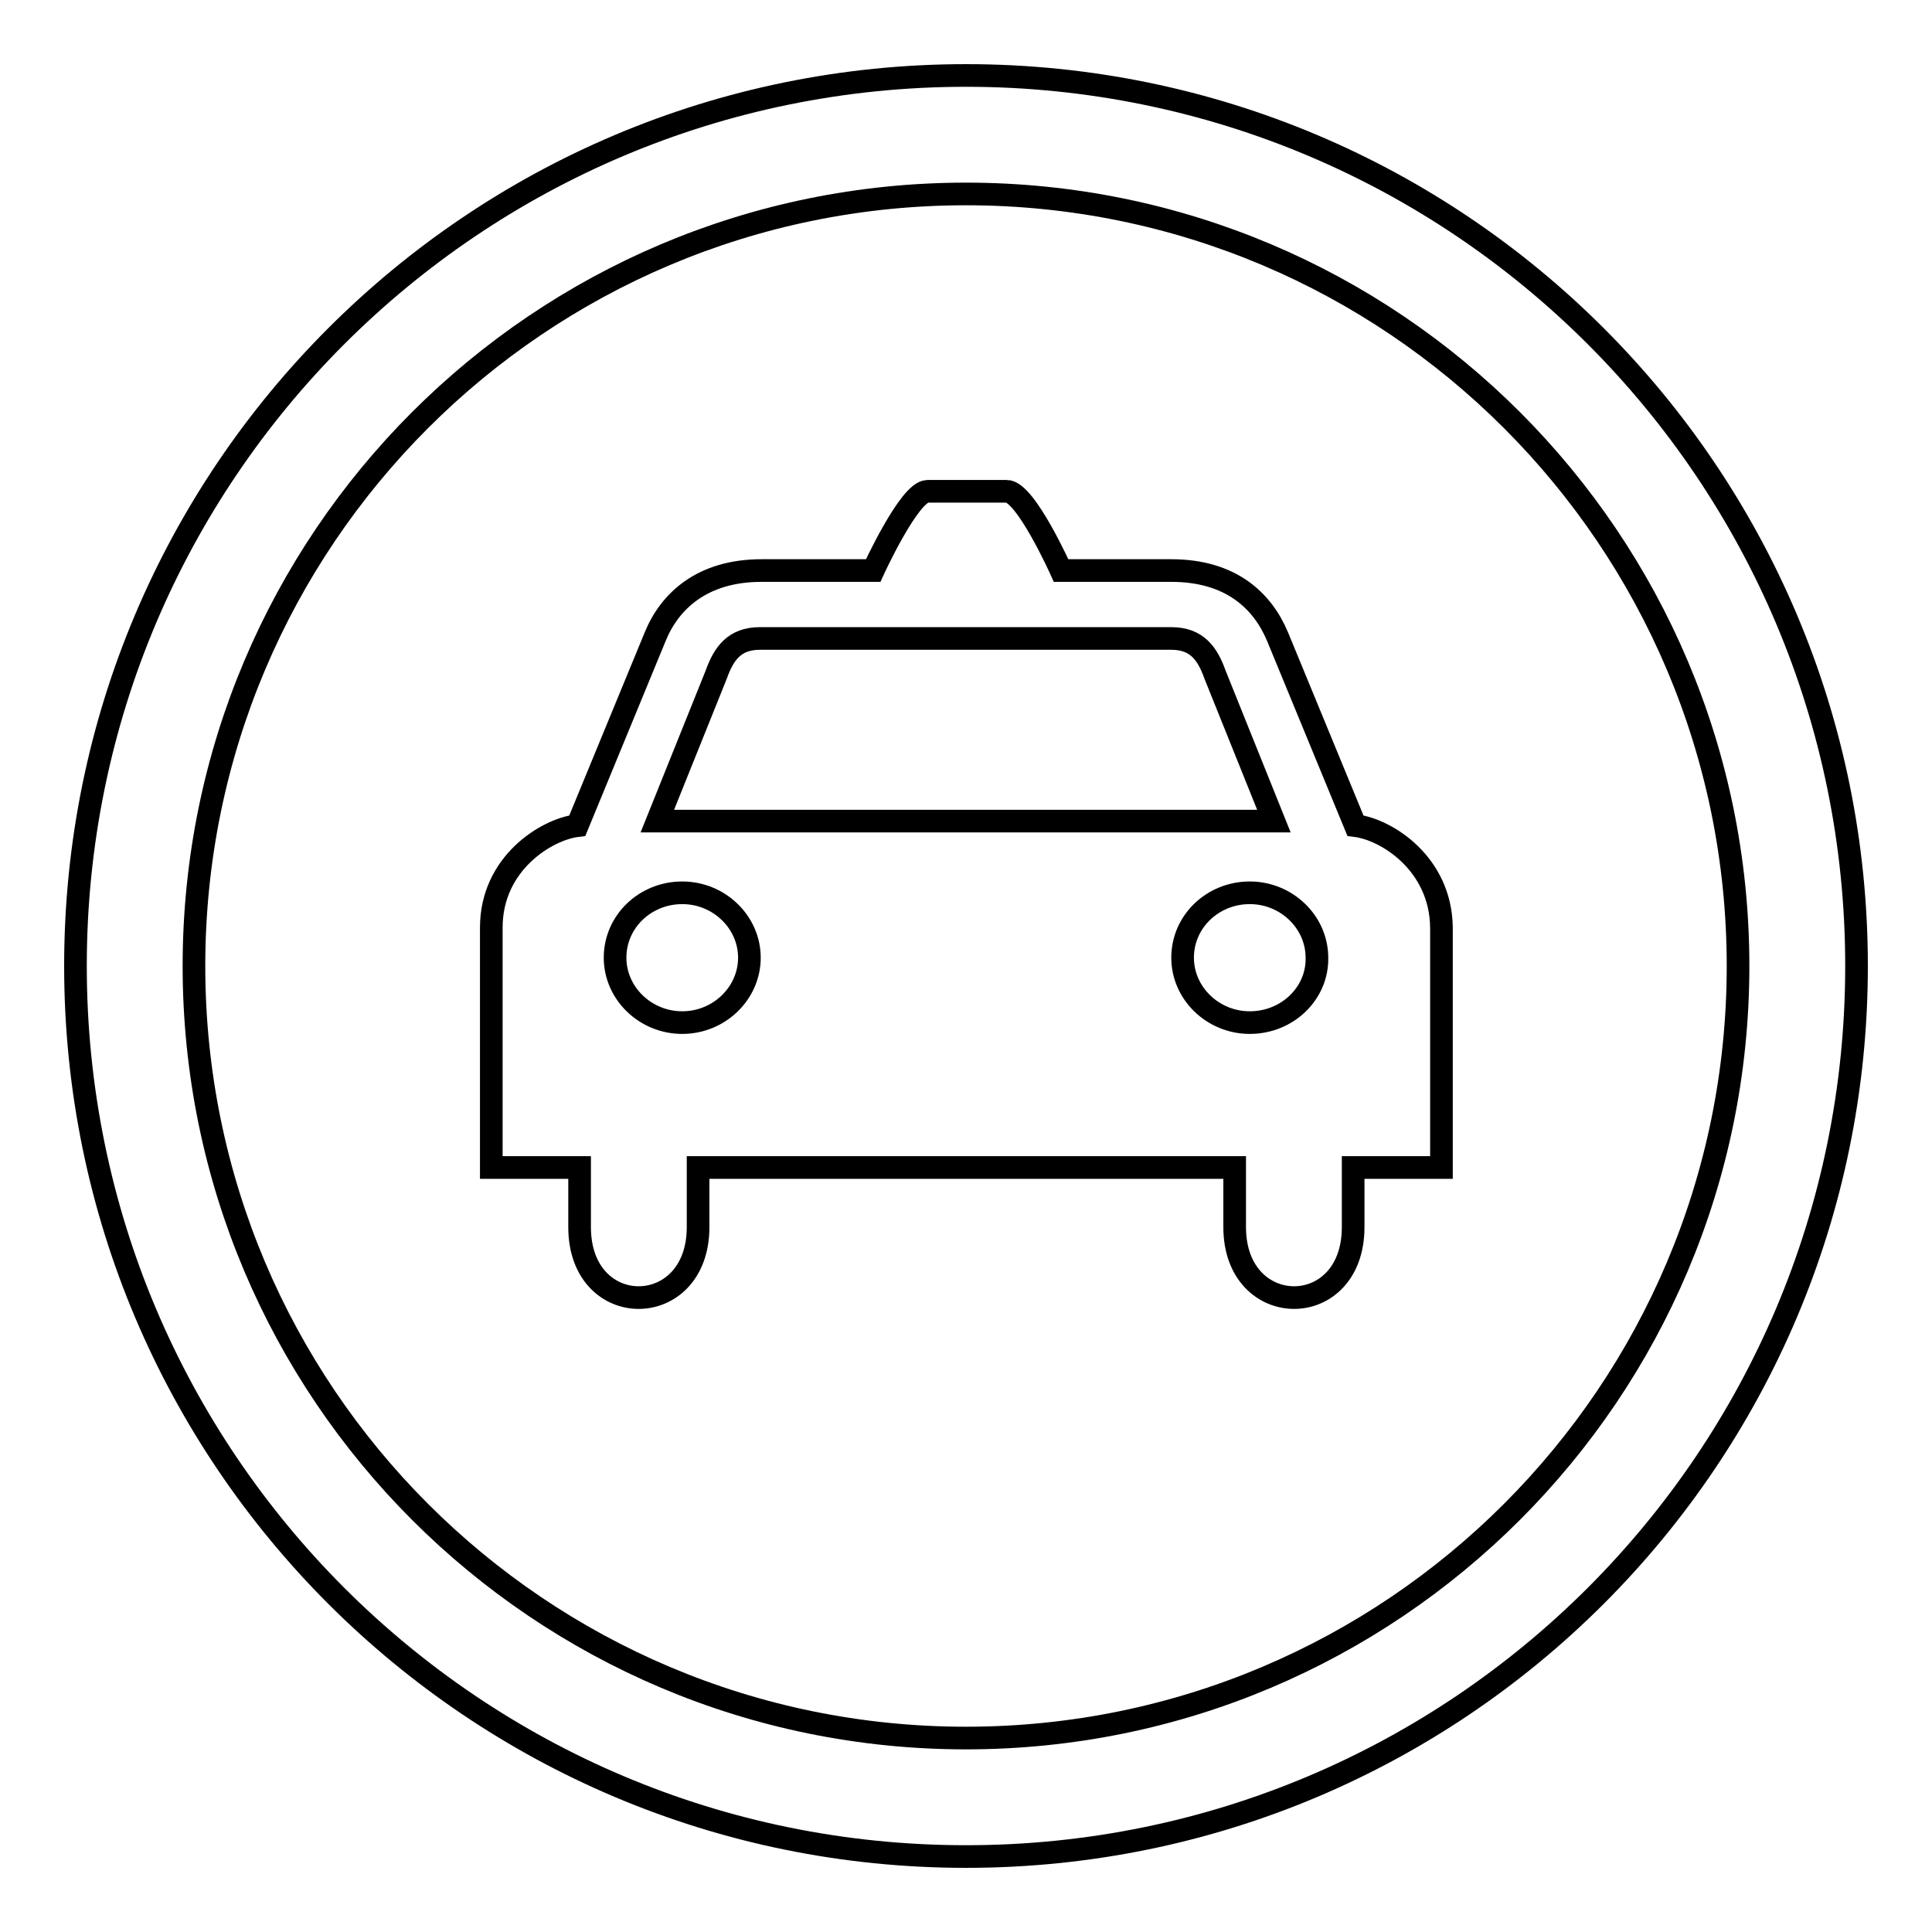
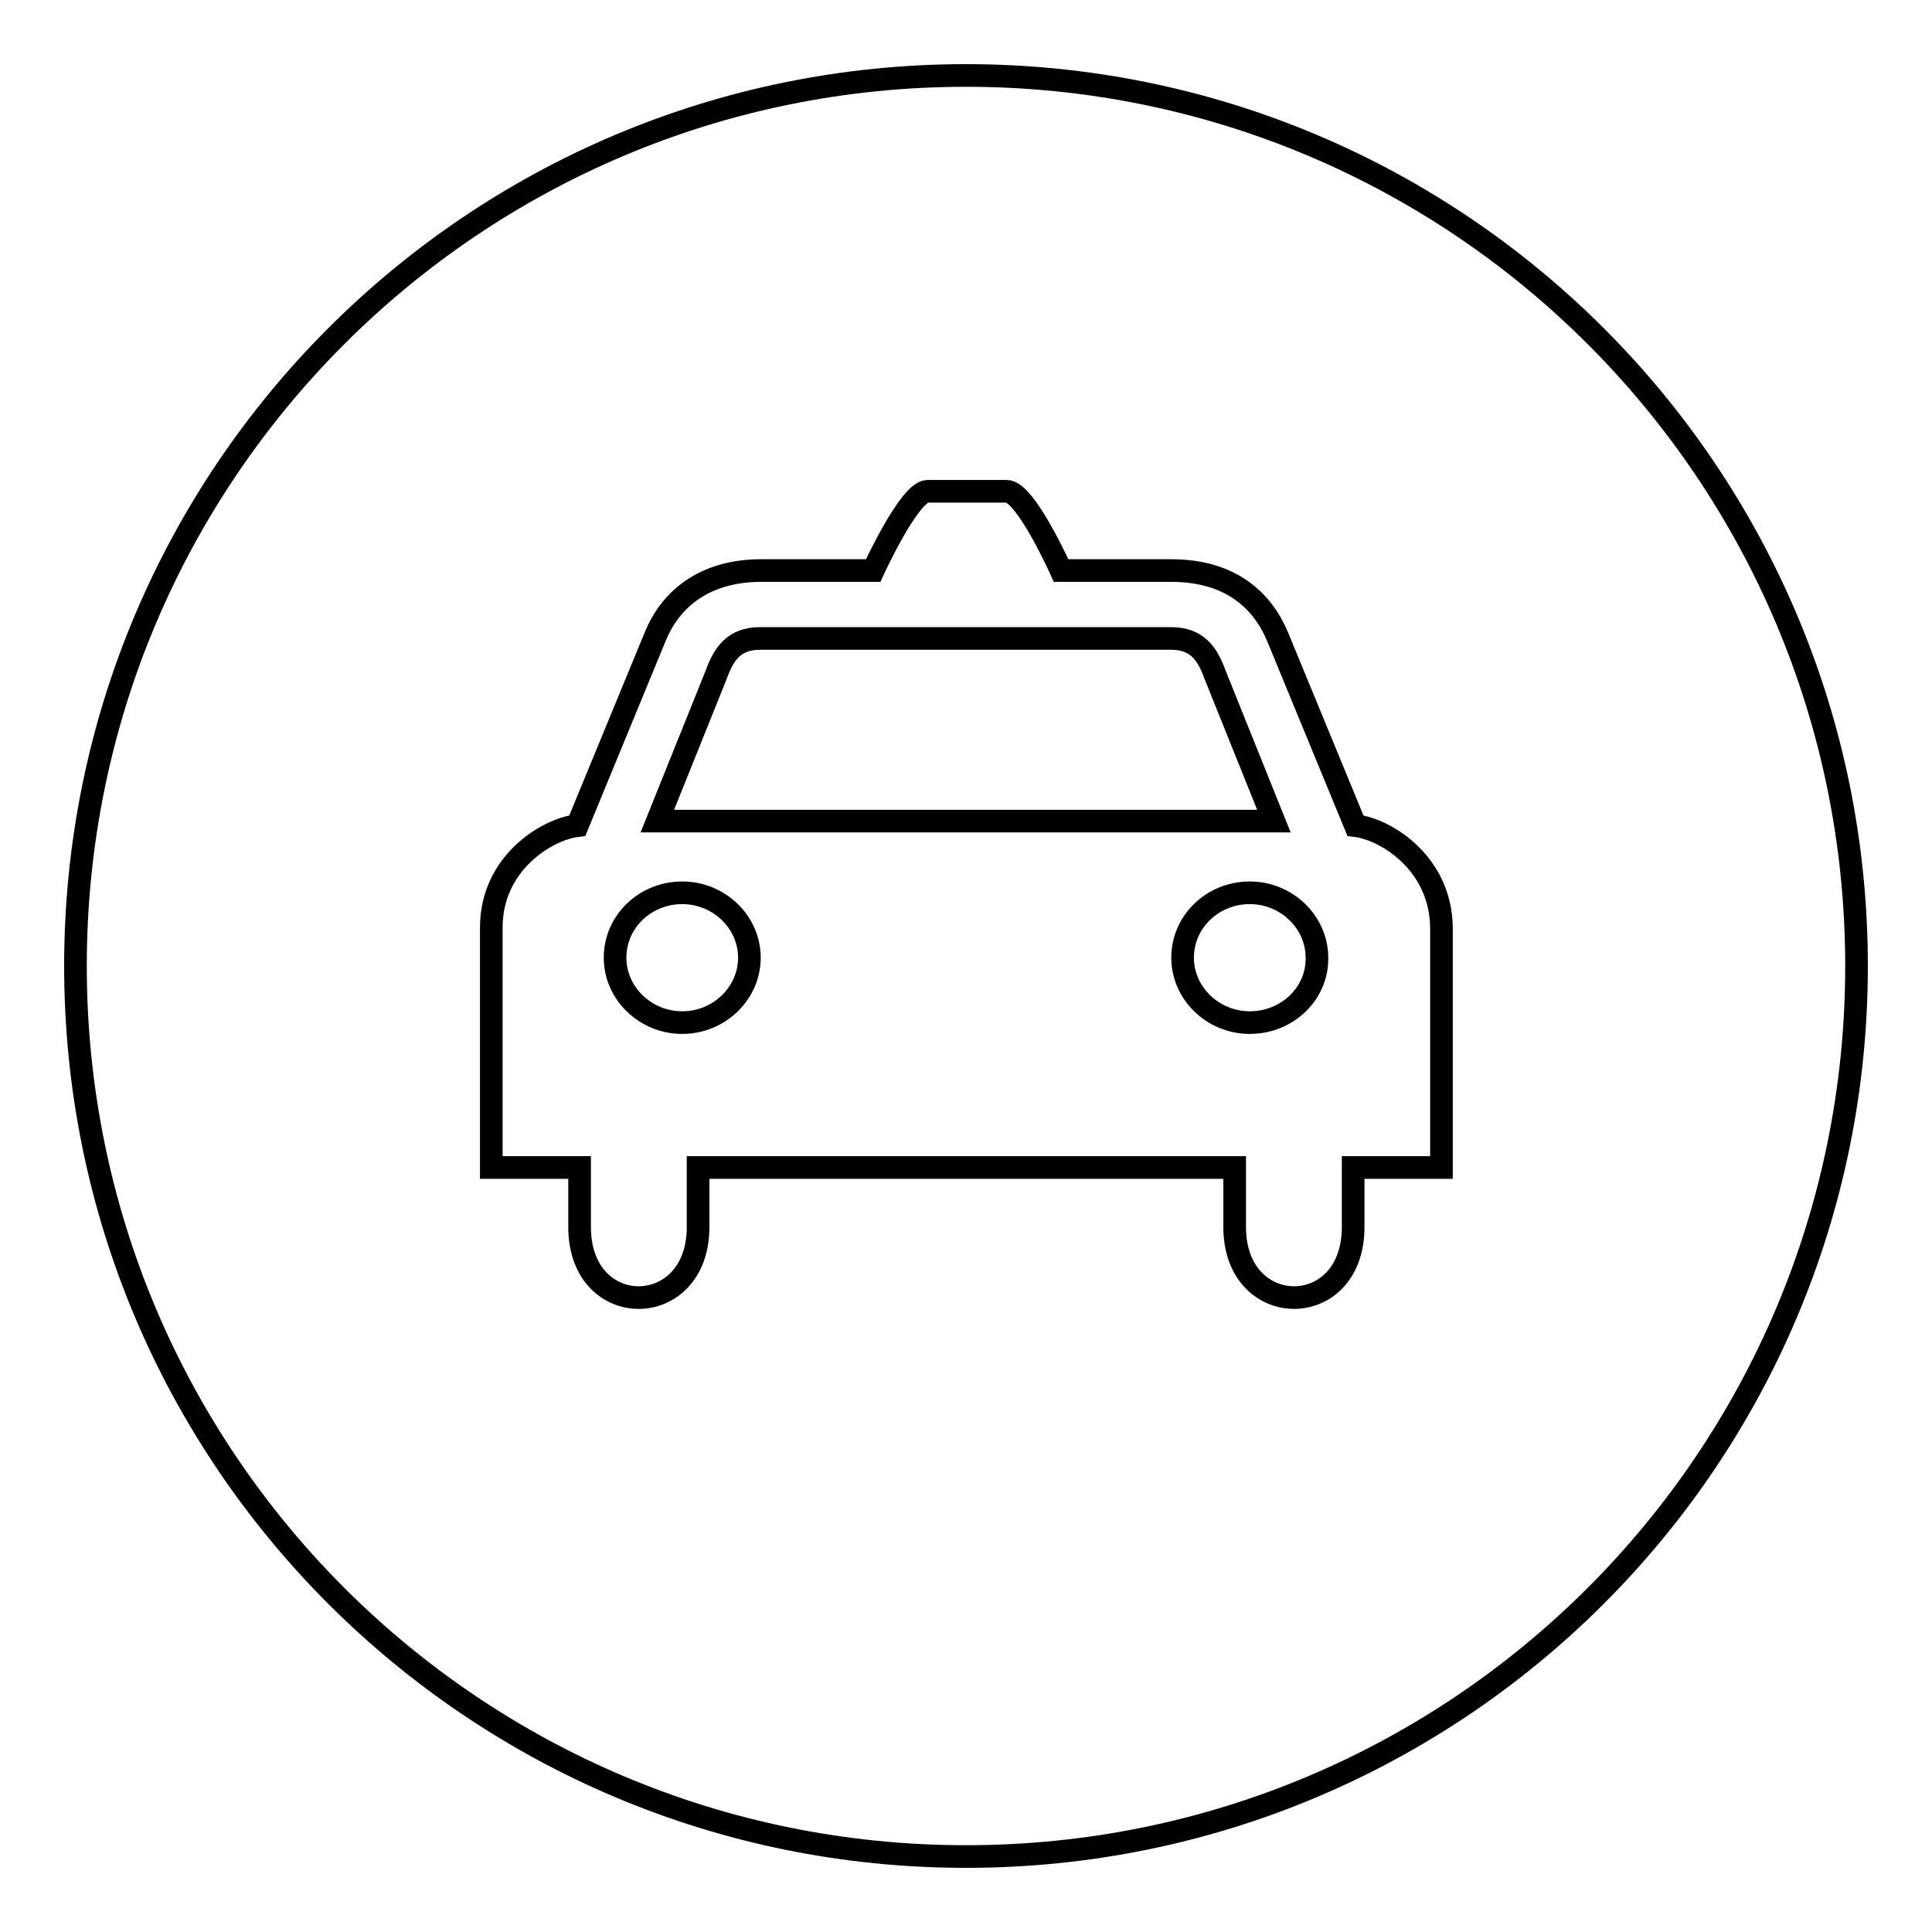
<svg xmlns="http://www.w3.org/2000/svg" version="1.1" x="0px" y="0px" viewBox="0 0 256 256" enable-background="new 0 0 256 256" xml:space="preserve">
  <g>
    <g>
      <path stroke-width="3" fill-opacity="0" stroke="#000000" d="M128,10c65.2,0,118,52.8,118,118c0,65.2-52.8,118-118,118c-65.2,0-118-52.8-118-118C10,62.8,62.8,10,128,10z" />
-       <path stroke-width="3" fill-opacity="0" stroke="#000000" d="M128,25.7c56.5,0,102.3,45.8,102.3,102.3c0,56.5-45.8,102.3-102.3,102.3c-56.5,0-102.3-45.8-102.3-102.3C25.7,71.5,71.5,25.7,128,25.7z" />
      <path stroke-width="3" fill-opacity="0" stroke="#000000" d="M179.6,109.4l-10.3-25c-2-4.8-6.2-8.8-14.1-8.8h-14.6c0,0-4.7-10.5-7.2-10.5h-10.5c-2.4,0-7.2,10.5-7.2,10.5h-14.8c-7.9,0-12.2,4.1-14.1,8.8l-10.3,25c-4.1,0.5-11.4,5-11.4,13.5v31.8h11.7v7.9c0,12.5,15.7,12.4,15.7,0v-7.9h71.1v7.9c0,12.4,15.7,12.5,15.7,0v-7.9H191v-31.8C190.9,114.4,183.7,109.9,179.6,109.4L179.6,109.4z M94.9,89.4c1-2.8,2.4-4.8,5.8-4.8h54.5c3.4,0,4.8,2,5.8,4.8l7.8,19.4H87.1L94.9,89.4L94.9,89.4z M90.4,135.5c-4.9,0-8.9-3.9-8.9-8.6c0-4.8,4-8.6,8.9-8.6c4.9,0,8.9,3.9,8.9,8.6C99.3,131.6,95.3,135.5,90.4,135.5L90.4,135.5z M165.6,135.5c-4.9,0-8.9-3.9-8.9-8.6c0-4.8,4-8.6,8.9-8.6c4.9,0,8.9,3.9,8.9,8.6C174.6,131.6,170.6,135.5,165.6,135.5L165.6,135.5z" />
    </g>
  </g>
</svg>